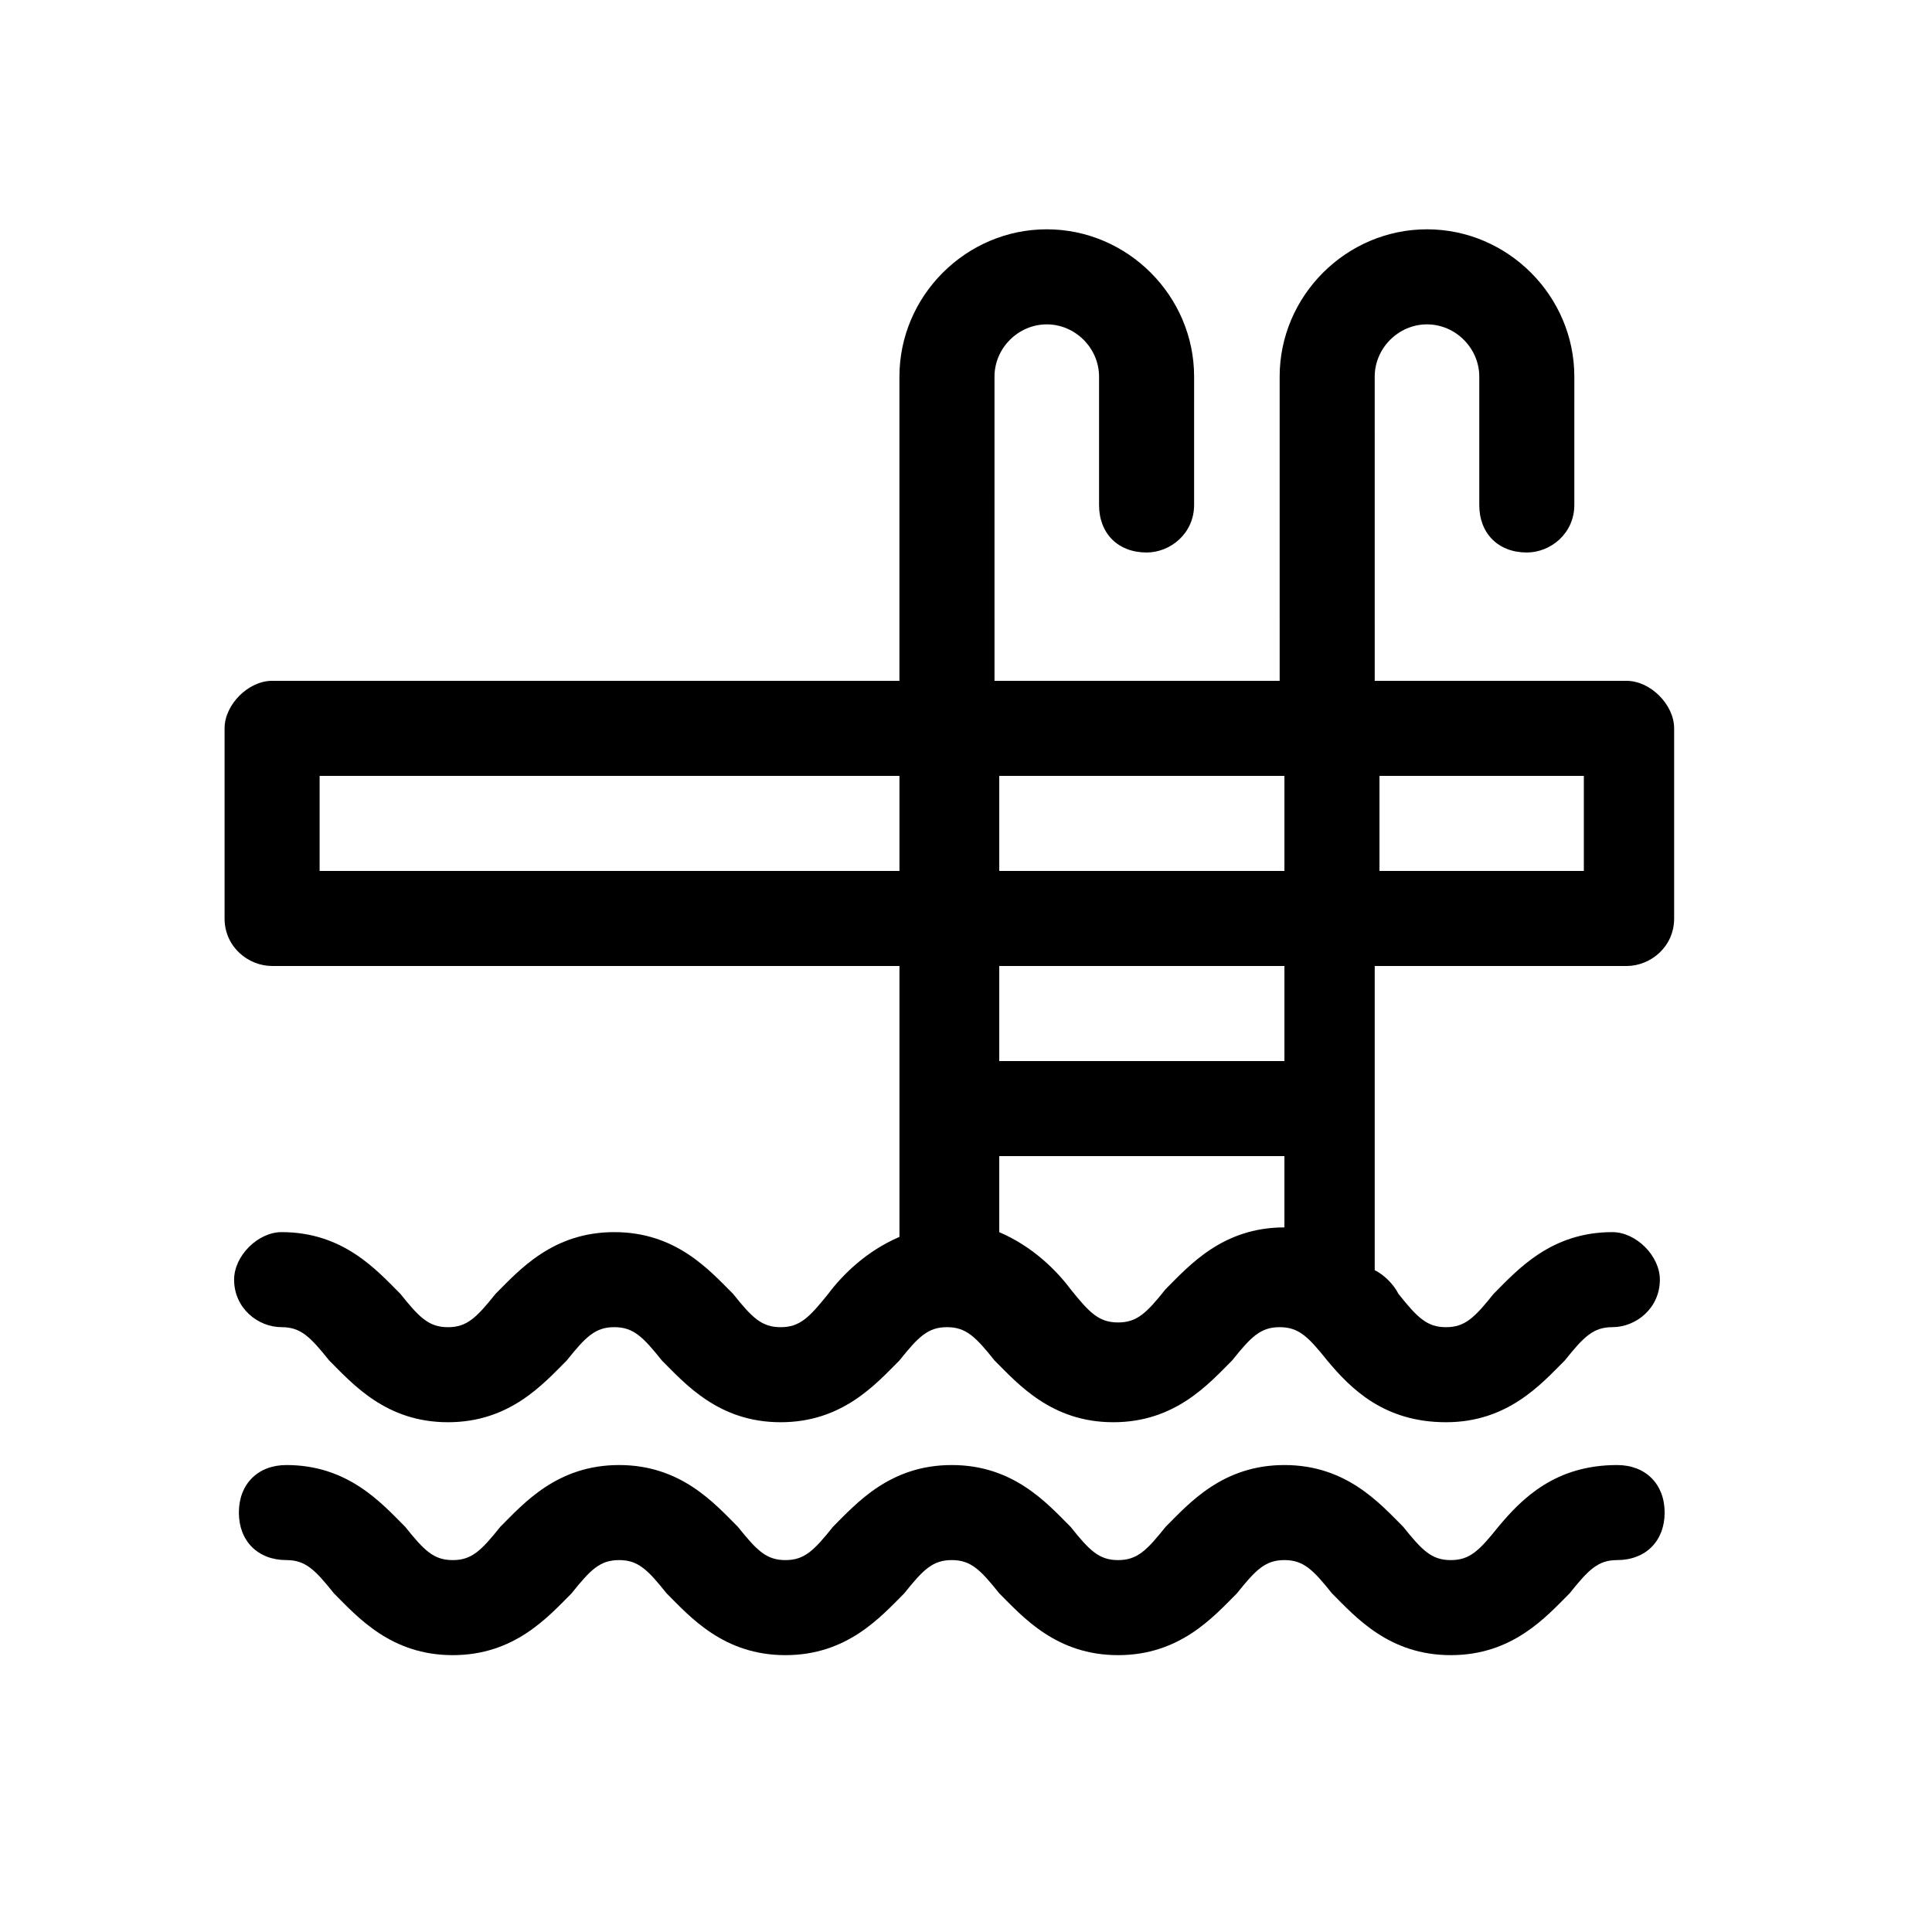
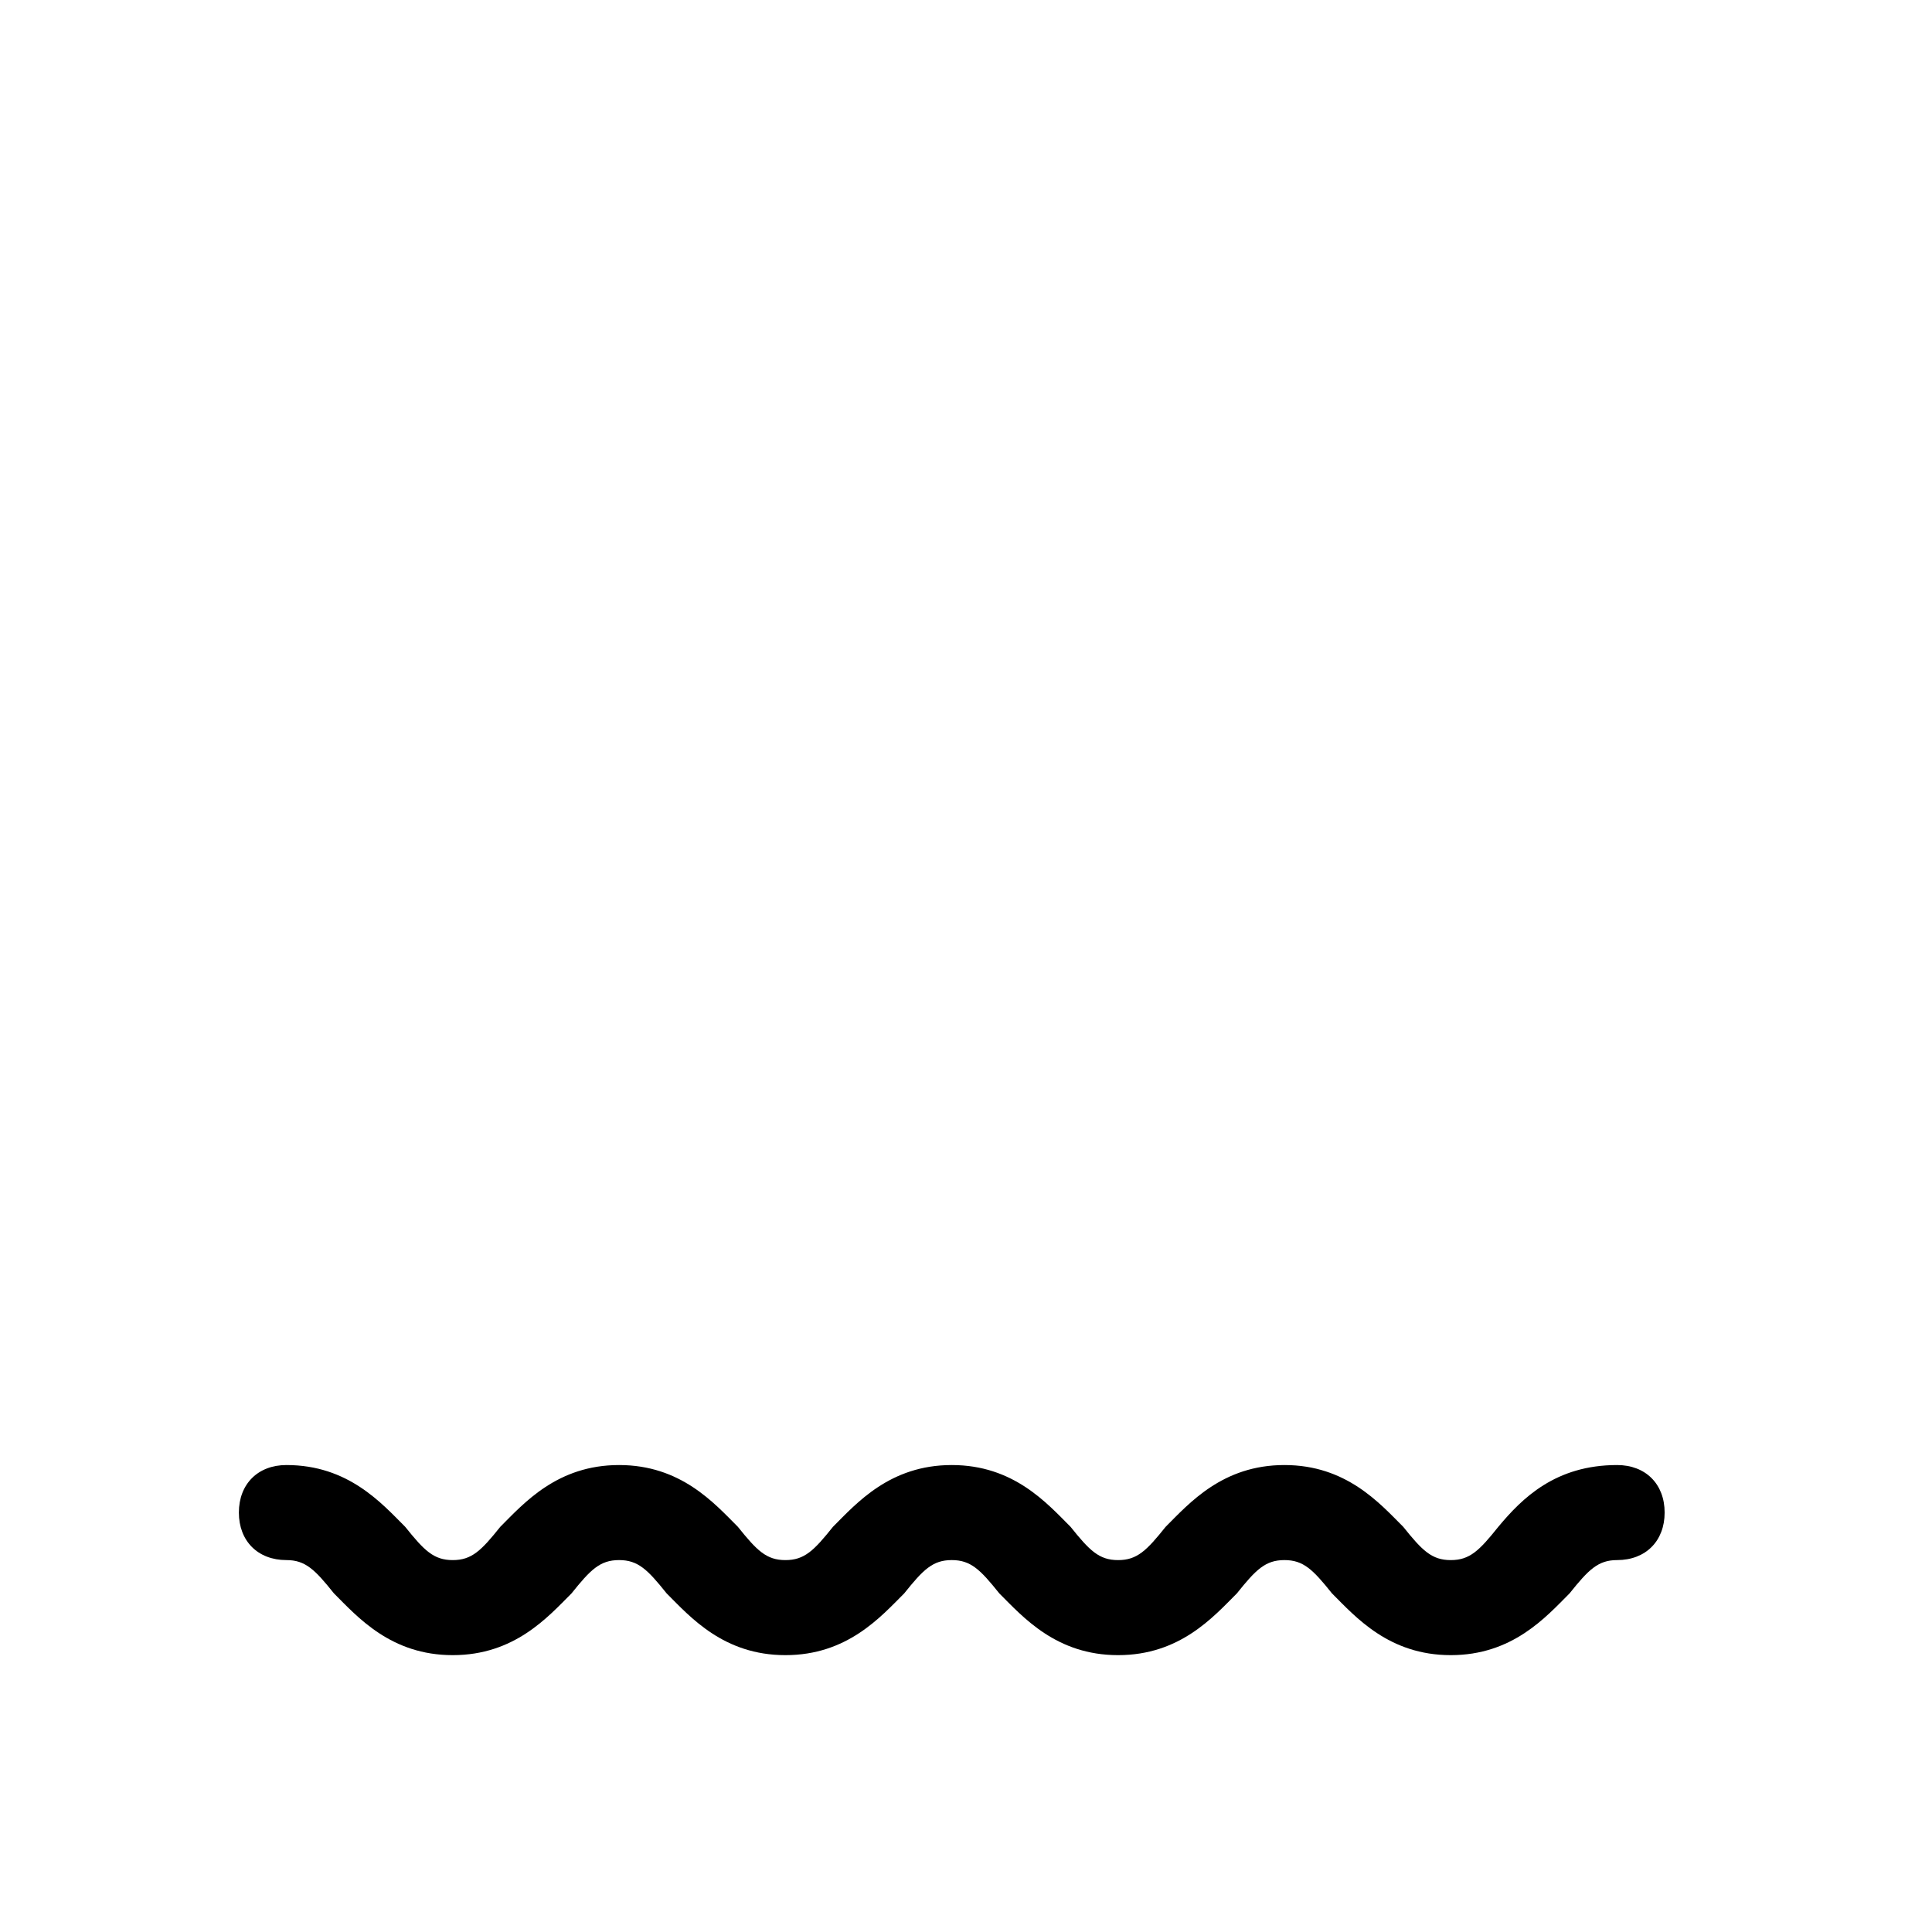
<svg xmlns="http://www.w3.org/2000/svg" fill="#000000" width="800px" height="800px" version="1.1" viewBox="144 144 512 512">
  <g>
    <path d="m528.47 582.63c-16.375 0-25.191-10.078-31.488-16.375-5.039-6.297-7.559-8.816-12.594-8.816-5.039 0-7.559 2.519-12.594 8.816-6.297 6.297-15.113 16.375-31.488 16.375s-25.191-10.078-31.488-16.375c-5.039-6.297-7.559-8.816-12.594-8.816-5.039 0-7.559 2.519-12.594 8.816-6.297 6.297-15.113 16.375-31.488 16.375s-25.191-10.078-31.488-16.375c-5.039-6.297-7.559-8.816-12.594-8.816-5.039 0-7.559 2.519-12.594 8.816-6.297 6.297-15.113 16.375-31.488 16.375s-25.191-10.078-31.488-16.375c-5.039-6.297-7.559-8.816-12.594-8.816-7.559 0-12.594-5.039-12.594-12.594 0-7.559 5.039-12.594 12.594-12.594 16.375 0 25.191 10.078 31.488 16.375 5.039 6.297 7.559 8.816 12.594 8.816 5.039 0 7.559-2.519 12.594-8.816 6.297-6.297 15.113-16.375 31.488-16.375s25.191 10.078 31.488 16.375c5.039 6.297 7.559 8.816 12.594 8.816 5.039 0 7.559-2.519 12.594-8.816 6.297-6.297 15.113-16.375 31.488-16.375s25.191 10.078 31.488 16.375c5.039 6.297 7.559 8.816 12.594 8.816 5.039 0 7.559-2.519 12.594-8.816 6.297-6.297 15.113-16.375 31.488-16.375s25.191 10.078 31.488 16.375c5.039 6.297 7.559 8.816 12.594 8.816 5.039 0 7.559-2.519 12.594-8.816 6.297-7.559 15.113-16.375 31.488-16.375 7.559 0 12.594 5.039 12.594 12.594 0 7.559-5.039 12.594-12.594 12.594-5.039 0-7.559 2.519-12.594 8.816-6.297 6.301-15.113 16.375-31.488 16.375z" />
-     <path d="m575.07 400c6.297 0 12.594-5.039 12.594-12.594v-50.383c0-6.297-6.297-12.594-12.594-12.594h-66.754l-0.004-80.613c0-7.559 6.297-13.855 13.855-13.855s13.855 6.297 13.855 13.855v34.008c0 7.559 5.039 12.594 12.594 12.594 6.297 0 12.594-5.039 12.594-12.594l0.004-34.008c0-21.41-17.633-39.047-39.047-39.047-21.41 0-39.047 17.633-39.047 39.047l0.004 80.609h-75.57l-0.004-80.609c0-7.559 6.297-13.855 13.855-13.855s13.855 6.297 13.855 13.855v34.008c0 7.559 5.039 12.594 12.594 12.594 6.297 0 12.594-5.039 12.594-12.594l0.004-34.008c0-21.41-17.633-39.047-39.047-39.047-21.41 0-39.047 17.633-39.047 39.047v80.609h-166.25c-6.297 0-12.594 6.297-12.594 12.594v50.383c0 7.559 6.297 12.594 12.594 12.594h166.26v71.793c-8.816 3.777-15.113 10.078-18.895 15.113-5.039 6.297-7.559 8.816-12.594 8.816-5.039 0-7.559-2.519-12.594-8.816-6.297-6.297-15.113-16.375-31.488-16.375s-25.191 10.078-31.488 16.375c-5.039 6.297-7.559 8.816-12.594 8.816-5.039 0-7.559-2.519-12.594-8.816-6.297-6.297-15.113-16.375-31.488-16.375-6.297 0-12.594 6.297-12.594 12.594 0 7.559 6.297 12.594 12.594 12.594 5.039 0 7.559 2.519 12.594 8.816 6.297 6.297 15.113 16.375 31.488 16.375s25.191-10.078 31.488-16.375c5.039-6.297 7.559-8.816 12.594-8.816 5.039 0 7.559 2.519 12.594 8.816 6.297 6.297 15.113 16.375 31.488 16.375s25.191-10.078 31.488-16.375c5.039-6.297 7.559-8.816 12.594-8.816 5.039 0 7.559 2.519 12.594 8.816 6.297 6.297 15.113 16.375 31.488 16.375s25.191-10.078 31.488-16.375c5.039-6.297 7.559-8.816 12.594-8.816 5.039 0 7.559 2.519 12.594 8.816 6.297 7.559 15.113 16.375 31.488 16.375s25.191-10.078 31.488-16.375c5.039-6.297 7.559-8.816 12.594-8.816 6.297 0 12.594-5.039 12.594-12.594 0-6.297-6.297-12.594-12.594-12.594-16.375 0-25.191 10.078-31.488 16.375-5.039 6.297-7.559 8.816-12.594 8.816-5.039 0-7.559-2.519-12.594-8.816-1.258-2.519-3.777-5.039-6.297-6.297v-80.605zm-65.496-50.383h54.16v25.191h-54.16zm-125.95 25.191h-154.92v-25.191h153.66v25.191zm100.76 94.465c-16.375 0-25.191 10.078-31.488 16.375-5.039 6.297-7.559 8.816-12.594 8.816-5.039 0-7.559-2.519-12.594-8.816-3.777-5.039-10.078-11.336-18.895-15.113v-20.156h75.57zm0-44.086h-75.57v-25.191h75.57zm0-50.379h-75.57v-25.191h75.57z" />
  </g>
</svg>